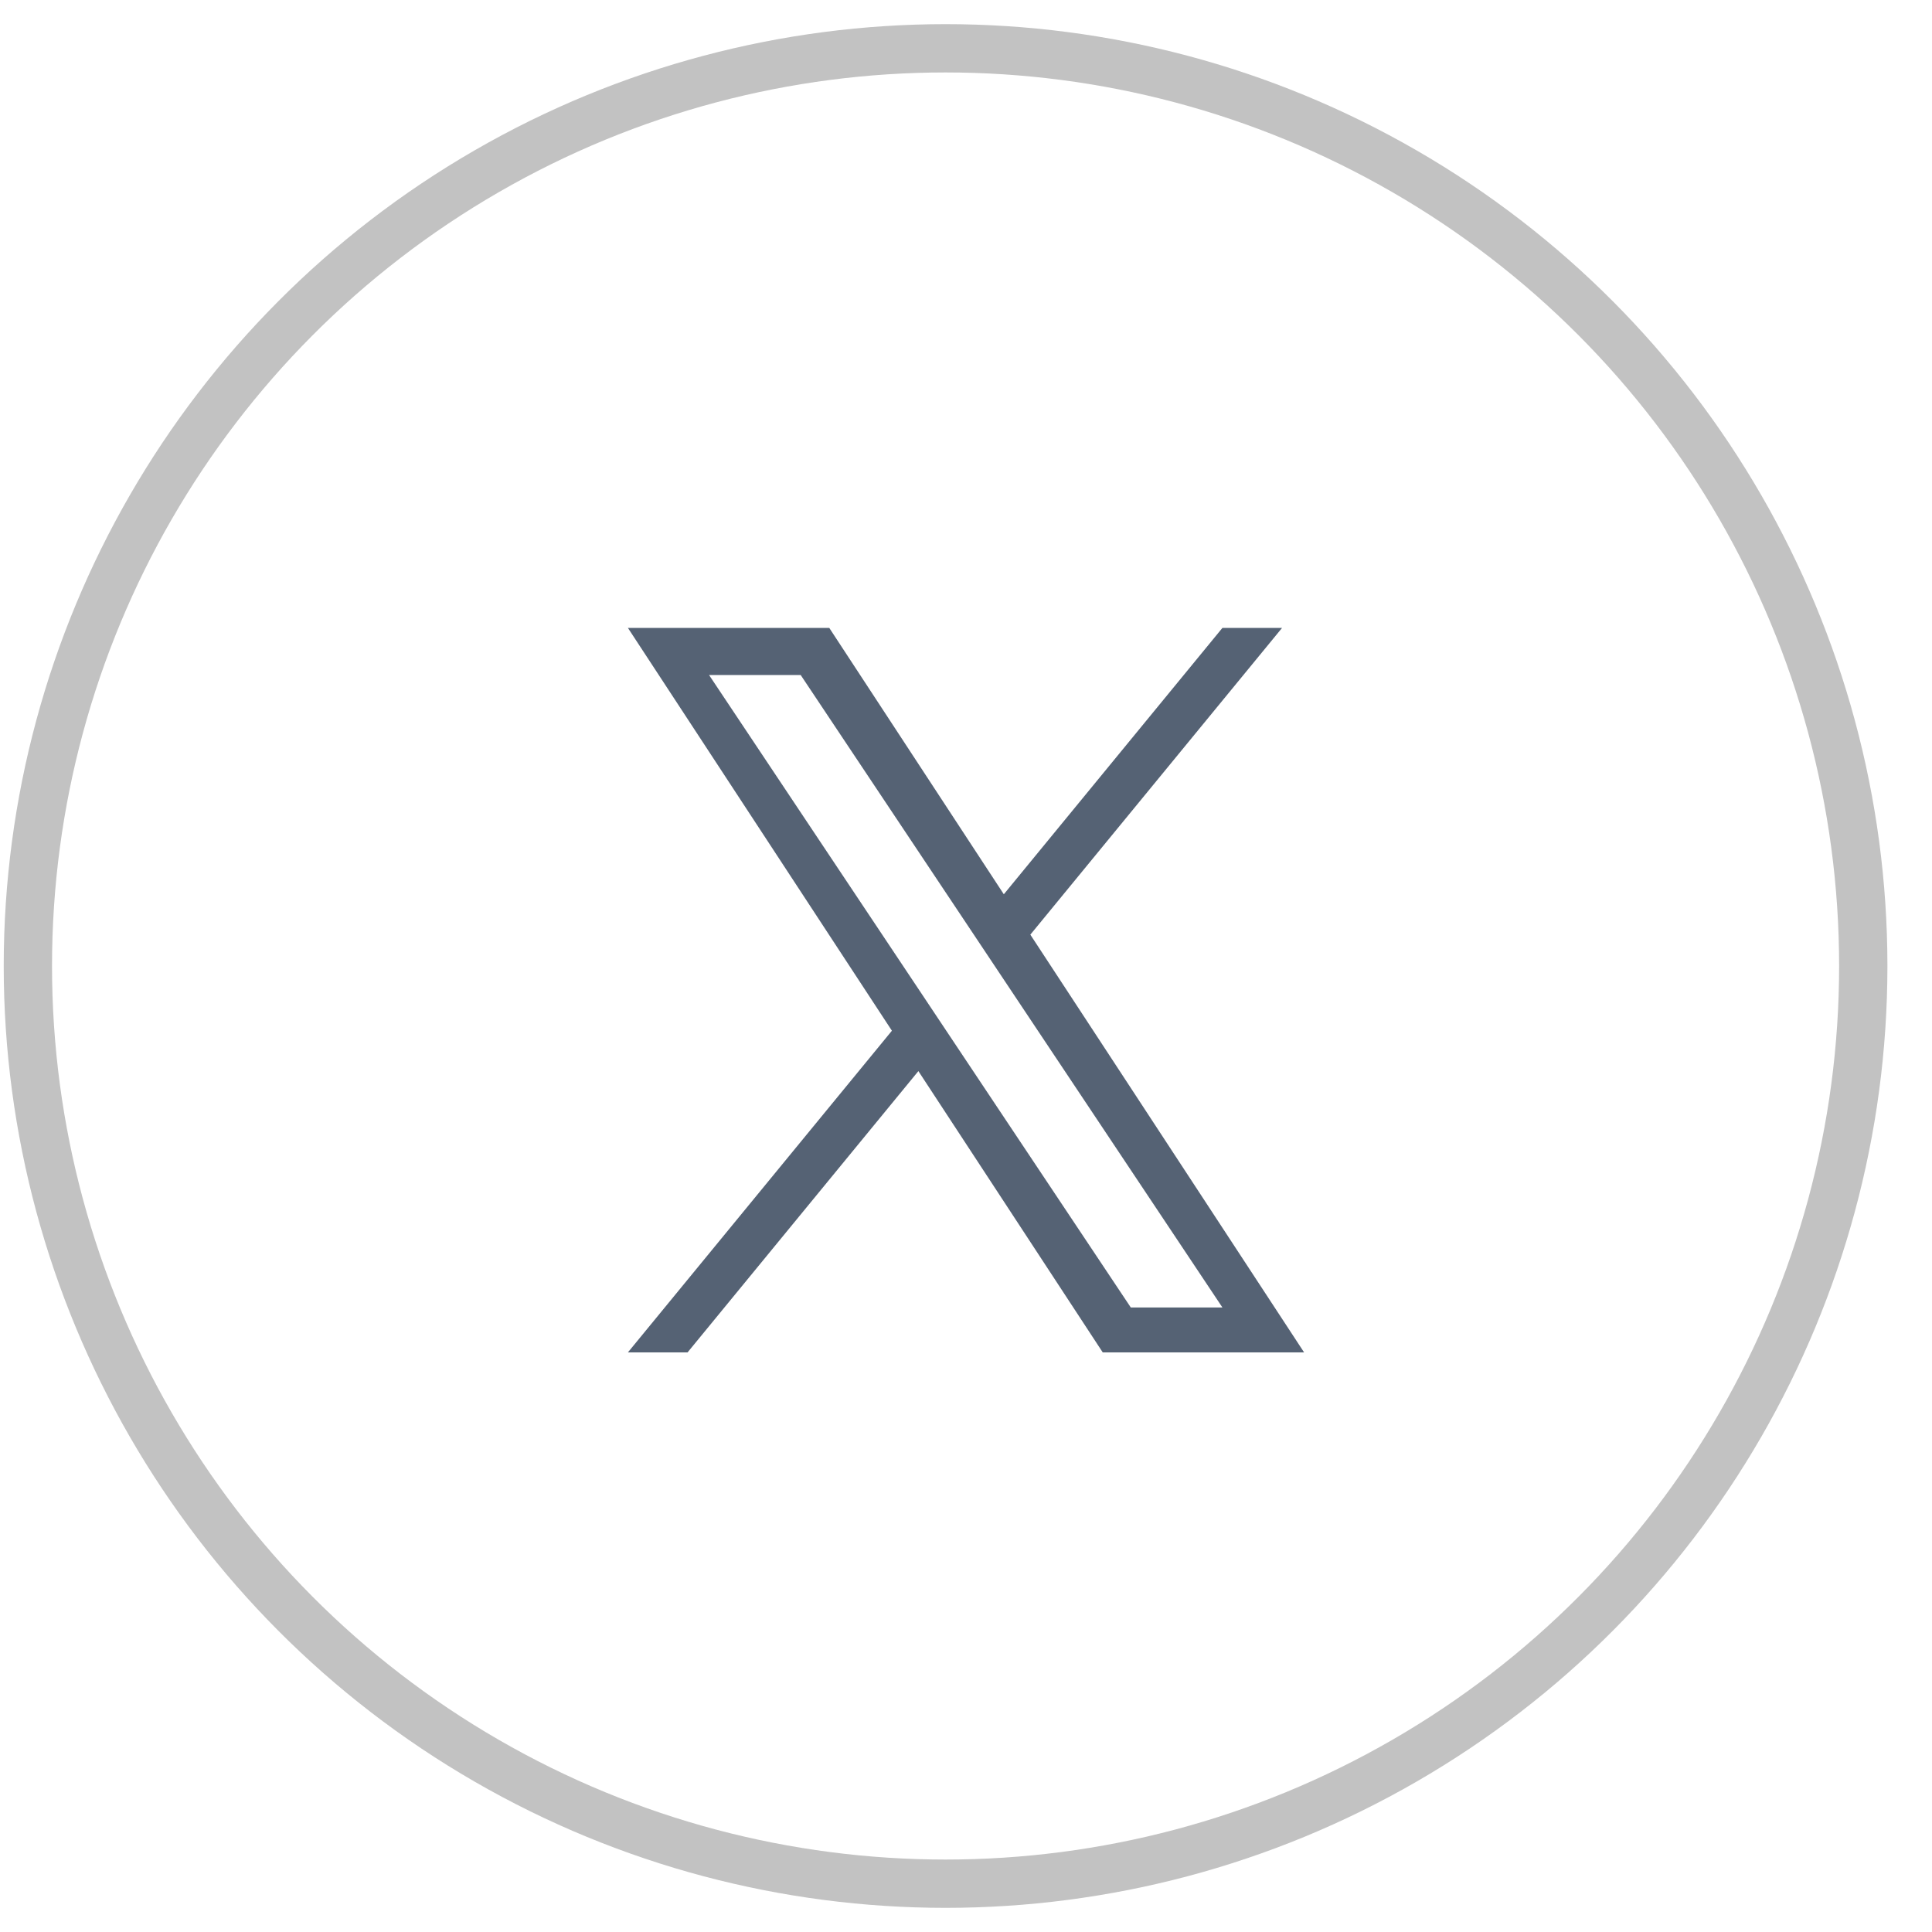
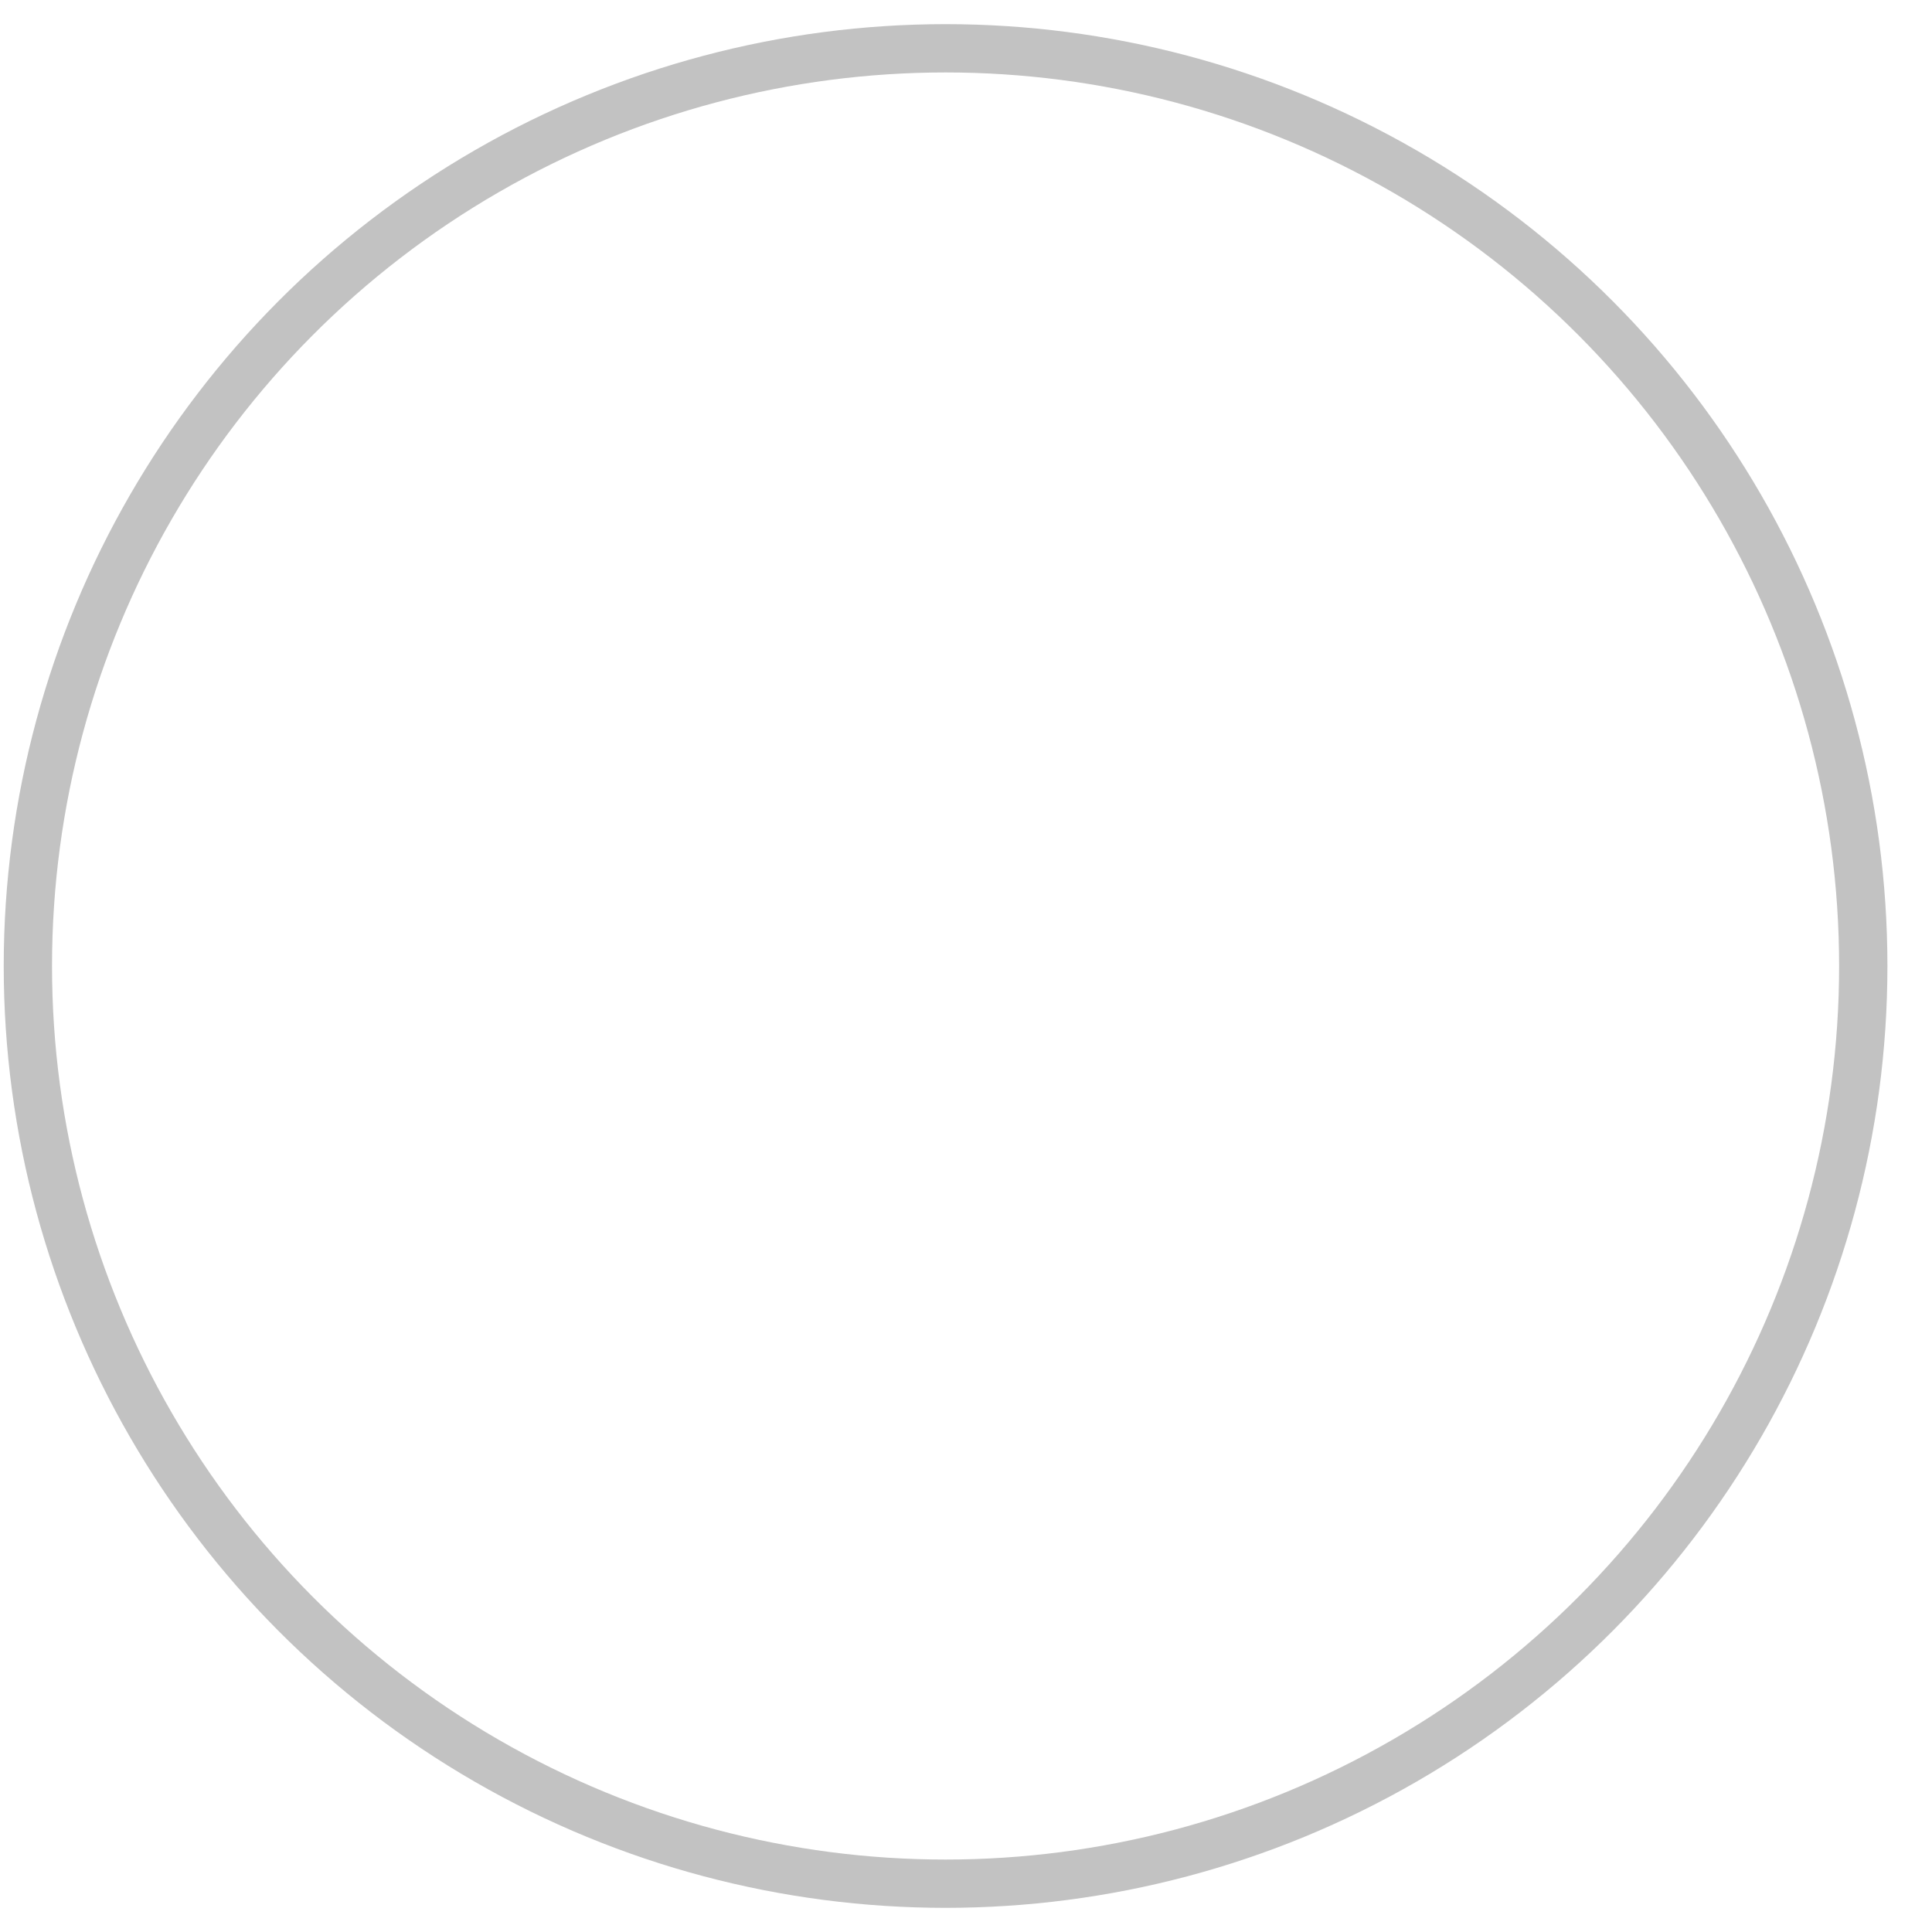
<svg xmlns="http://www.w3.org/2000/svg" width="40px" height="40px" viewBox="0 0 40 40" version="1.1">
  <title>x-ico-header</title>
  <g id="Page-2" stroke="none" stroke-width="1" fill="none" fill-rule="evenodd">
    <g id="x-ico-header" transform="translate(0.577, 1)">
      <circle id="Oval-Copy-3" stroke="#C2C2C2" cx="19" cy="19" r="19" />
-       <path d="M20.755,18.351 L25.967,12 L24.732,12 L20.206,17.515 L16.592,12 L12.423,12 L17.889,20.34 L12.423,27 L13.658,27 L18.437,21.176 L22.254,27 L26.423,27 L20.755,18.351 L20.755,18.351 Z M19.063,20.413 L18.51,19.583 L14.103,12.975 L16,12.975 L19.556,18.307 L20.11,19.138 L24.732,26.07 L22.835,26.07 L19.063,20.413 L19.063,20.413 Z" id="Shape" fill="#556274" fill-rule="nonzero" />
    </g>
  </g>
</svg>